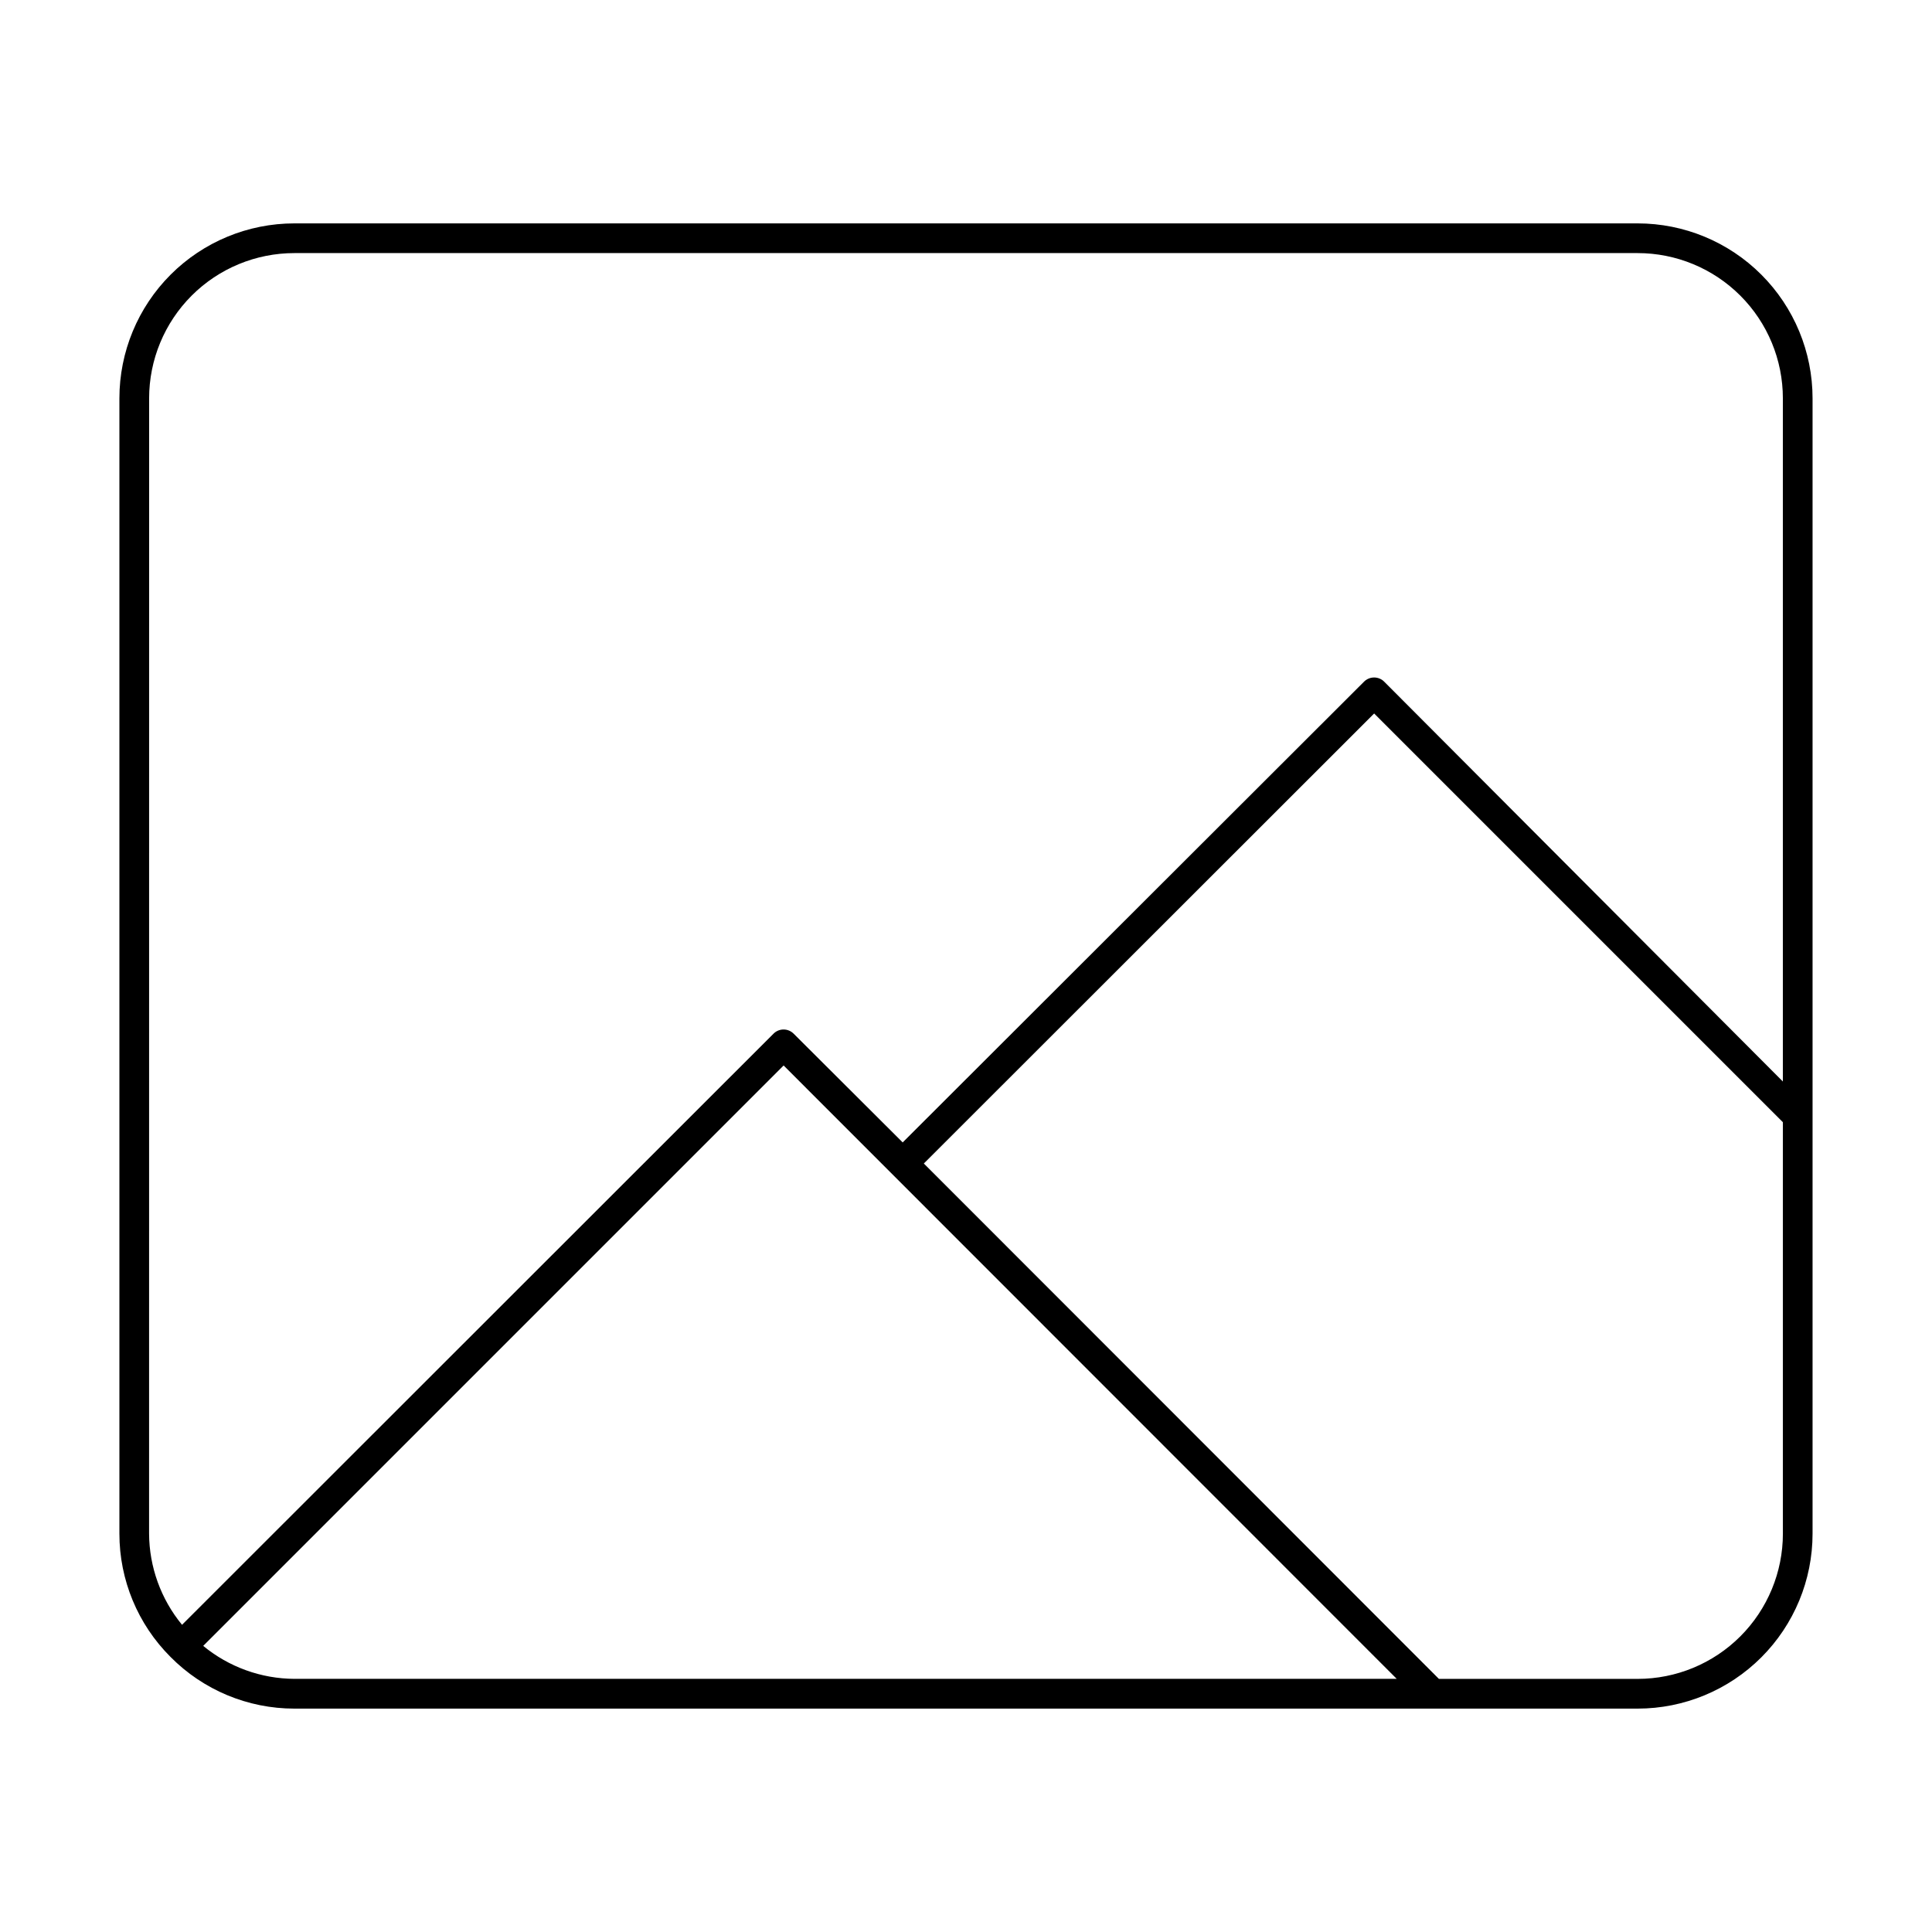
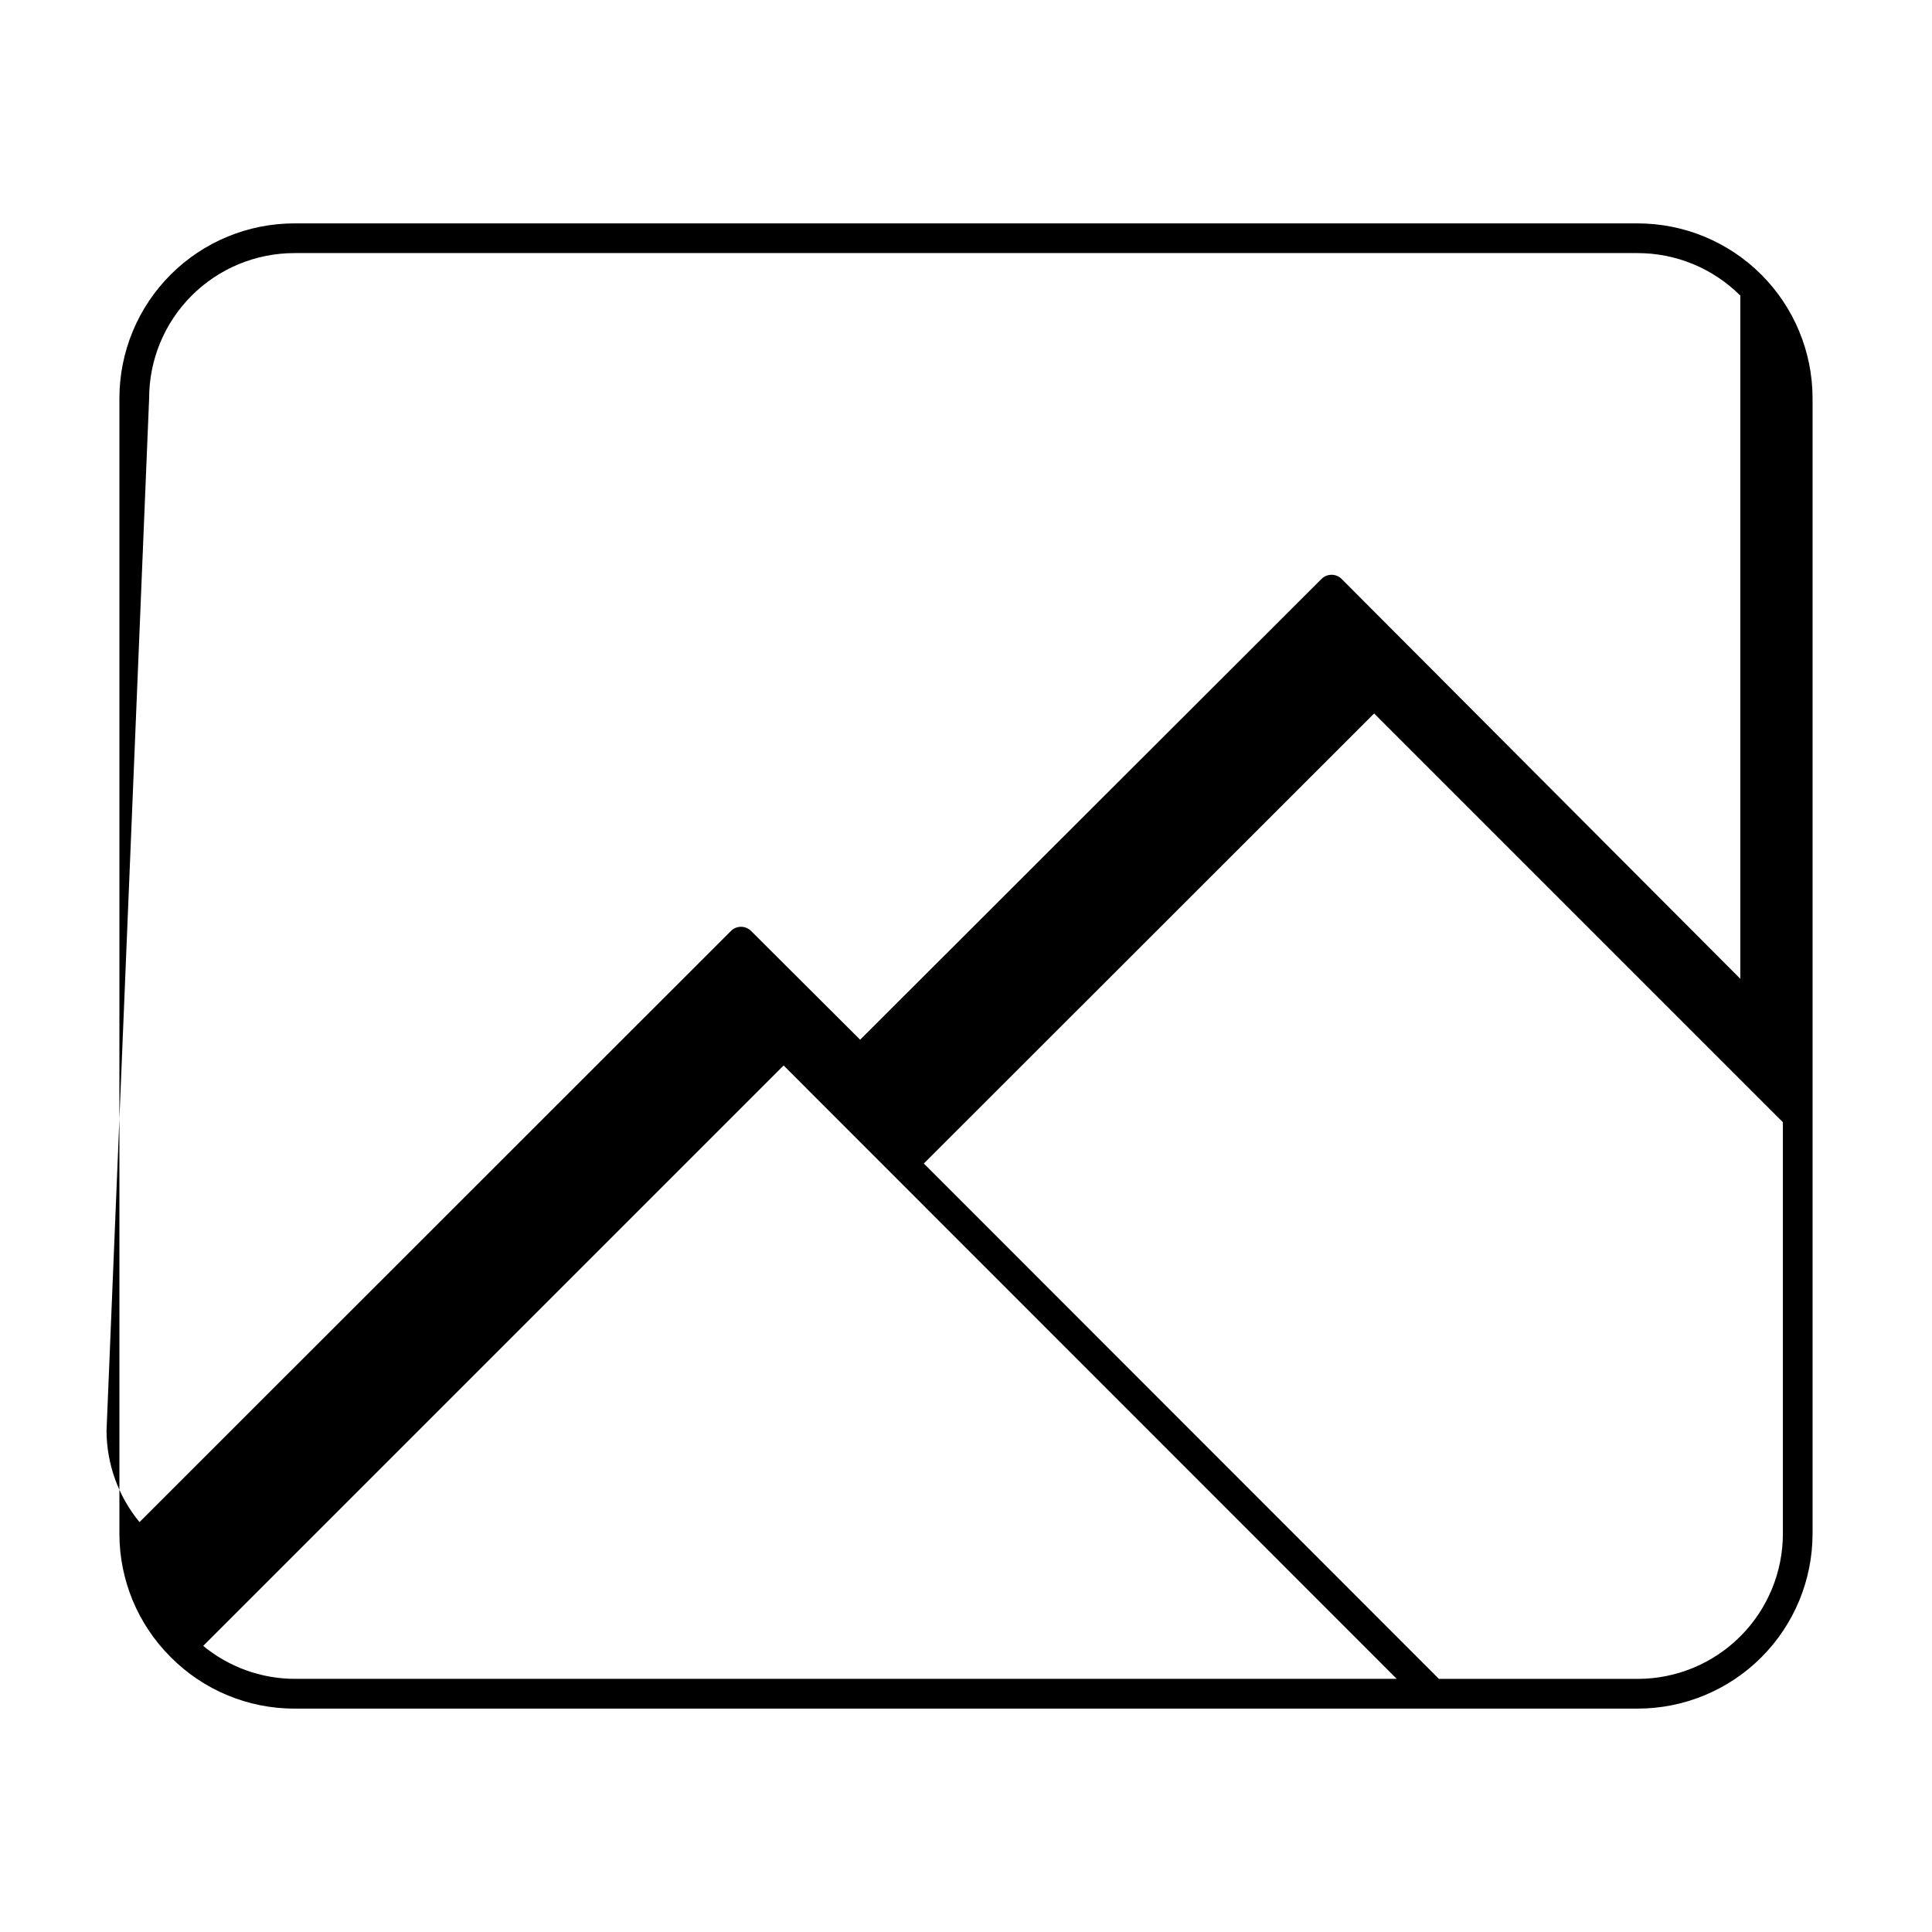
<svg xmlns="http://www.w3.org/2000/svg" fill="#000000" width="800px" height="800px" version="1.1" viewBox="144 144 512 512">
-   <path d="m577.98 203.2h-355.97c-12.297 0-24.09 4.883-32.785 13.578-8.695 8.695-13.582 20.488-13.582 32.785v300.87c-0.004 12.254 4.867 24.008 13.543 32.668 8.668 8.77 20.492 13.703 32.824 13.699h355.97c12.297 0 24.09-4.887 32.785-13.582 8.695-8.695 13.582-20.488 13.582-32.785v-300.87c0-12.297-4.887-24.09-13.582-32.785-8.695-8.695-20.488-13.578-32.785-13.578zm-394.46 46.363c0-10.207 4.055-20 11.273-27.219s17.012-11.273 27.219-11.273h355.97c10.211 0 20 4.055 27.219 11.273s11.277 17.012 11.277 27.219v181.05l-105.57-105.88c-0.715-0.762-1.711-1.191-2.754-1.191-1.043 0-2.039 0.43-2.754 1.191l-122.18 122.02-28.812-28.734v0.004c-0.711-0.762-1.711-1.195-2.754-1.195-1.043 0-2.039 0.434-2.754 1.195l-156.66 156.57c-5.606-6.812-8.691-15.348-8.734-24.168zm14.328 330.62 153.82-153.82 162.48 162.55h-292.13c-8.82-0.043-17.355-3.129-24.168-8.738zm380.14 8.738h-52.664l-136.5-136.58 119.34-119.26 108.32 108.32v109.03c0 10.207-4.059 20-11.277 27.219s-17.008 11.273-27.219 11.273z" />
+   <path d="m577.98 203.2h-355.97c-12.297 0-24.09 4.883-32.785 13.578-8.695 8.695-13.582 20.488-13.582 32.785v300.87c-0.004 12.254 4.867 24.008 13.543 32.668 8.668 8.77 20.492 13.703 32.824 13.699h355.97c12.297 0 24.09-4.887 32.785-13.582 8.695-8.695 13.582-20.488 13.582-32.785v-300.87c0-12.297-4.887-24.09-13.582-32.785-8.695-8.695-20.488-13.578-32.785-13.578zm-394.46 46.363c0-10.207 4.055-20 11.273-27.219s17.012-11.273 27.219-11.273h355.97c10.211 0 20 4.055 27.219 11.273v181.05l-105.57-105.88c-0.715-0.762-1.711-1.191-2.754-1.191-1.043 0-2.039 0.43-2.754 1.191l-122.18 122.02-28.812-28.734v0.004c-0.711-0.762-1.711-1.195-2.754-1.195-1.043 0-2.039 0.434-2.754 1.195l-156.66 156.57c-5.606-6.812-8.691-15.348-8.734-24.168zm14.328 330.62 153.82-153.82 162.48 162.55h-292.13c-8.82-0.043-17.355-3.129-24.168-8.738zm380.14 8.738h-52.664l-136.5-136.58 119.34-119.26 108.32 108.32v109.03c0 10.207-4.059 20-11.277 27.219s-17.008 11.273-27.219 11.273z" />
</svg>